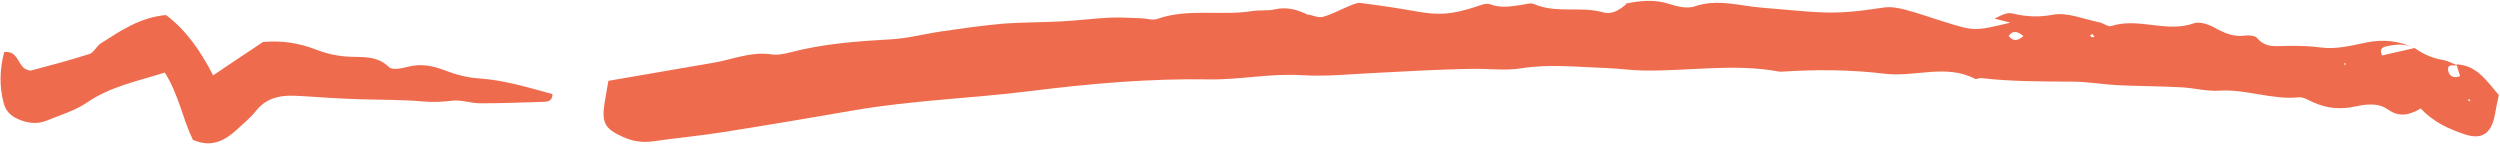
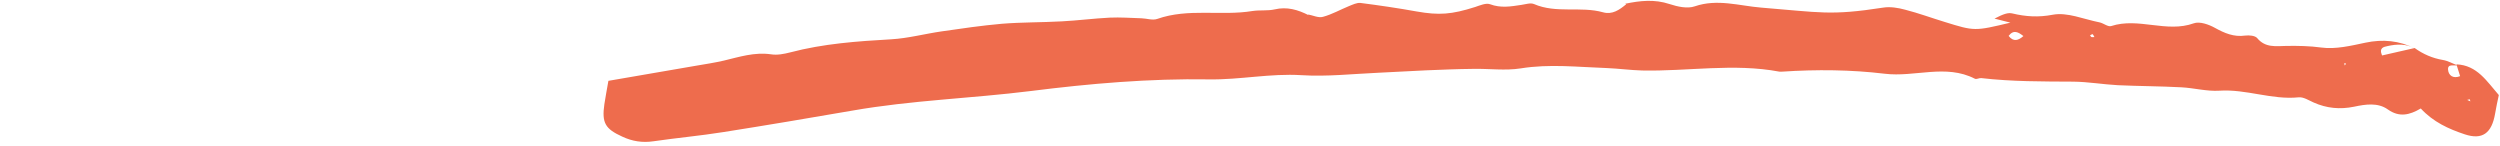
<svg xmlns="http://www.w3.org/2000/svg" width="651" height="38" viewBox="0 0 651 38" fill="none">
  <path d="M423.213 0.973C427.061 0.173 430.825 -0.248 434.757 1.057C436.806 1.731 439.399 2.32 441.323 1.646C447.22 -0.374 452.908 1.52 458.638 1.983C473.988 3.204 476.539 4.13 490.383 1.983C492.223 1.689 494.272 2.025 496.112 2.53C499.584 3.414 502.972 4.677 506.443 5.729C514.18 8.128 514.18 8.128 523.507 5.897C522.001 5.519 520.705 5.182 519.367 4.845C521.792 3.583 522.922 3.246 524.009 3.498C527.522 4.34 530.784 4.551 534.549 3.835C538.313 3.12 542.621 5.014 546.677 5.813C547.765 6.024 548.936 7.076 549.773 6.781C556.883 4.466 564.16 8.633 571.27 6.066C572.776 5.519 575.16 6.361 576.749 7.244C579.258 8.633 581.684 9.685 584.654 9.265C585.657 9.138 587.205 9.265 587.748 9.896C589.882 12.505 592.642 12.001 595.402 11.958C598.414 11.916 601.383 11.958 604.478 12.379C608.159 12.884 612.174 11.916 615.938 11.117C620.497 10.149 624.763 10.569 628.903 12.632C626.561 11.369 624.135 11.453 621.71 12C620.789 12.211 619.409 12.379 620.288 14.442C623.09 13.81 625.934 13.137 628.778 12.506C630.994 14.105 633.42 15.157 636.139 15.62C637.435 15.831 638.648 16.546 639.903 17.009C638.941 17.177 637.31 16.546 637.477 18.188C637.602 19.577 638.732 20.587 640.614 19.829C640.279 18.777 639.987 17.767 639.652 16.756C645.047 16.967 647.598 21.218 650.693 24.753C650.359 26.353 649.982 27.952 649.732 29.552C648.853 34.729 646.386 36.496 641.827 34.981C637.644 33.592 633.629 31.782 630.367 28.247C627.439 29.973 624.763 30.604 621.793 28.5C619.2 26.648 615.98 27.153 613.01 27.784C609.33 28.541 605.858 28.205 602.471 26.69C601.216 26.142 599.836 25.216 598.581 25.343C591.596 26.058 584.946 23.154 577.92 23.617C574.658 23.828 571.312 22.901 568.008 22.733C562.487 22.439 556.966 22.439 551.487 22.186C547.598 21.976 543.75 21.302 539.86 21.26C531.872 21.218 523.884 21.26 515.895 20.334C515.352 20.292 514.682 20.713 514.264 20.503C506.652 16.588 498.622 20.166 490.759 19.198C482.018 18.145 473.026 18.061 464.159 18.651C463.866 18.651 463.615 18.693 463.323 18.651C451.445 16.42 439.483 18.608 427.605 18.356C424.552 18.272 421.499 17.851 418.446 17.725C410.959 17.472 403.514 16.588 395.986 17.809C391.971 18.44 387.747 17.851 383.648 17.935C379.549 17.977 375.451 18.145 371.352 18.314C367.211 18.482 363.029 18.777 358.888 18.945C352.238 19.24 345.505 19.997 338.897 19.576C330.783 19.071 322.878 20.797 314.89 20.671C299.289 20.418 283.773 21.765 268.423 23.701C252.949 25.637 237.348 26.1 221.999 28.794C210.79 30.73 199.581 32.624 188.373 34.392C182.308 35.36 176.202 35.907 170.137 36.791C167.251 37.212 164.617 36.791 162.023 35.57C157.59 33.55 156.67 31.993 157.381 27.11C157.674 25.174 158.05 23.238 158.427 21.05C165.997 19.745 173.567 18.44 181.137 17.135C183.605 16.715 186.072 16.336 188.456 15.788C192.513 14.82 196.486 13.516 200.794 14.147C202.383 14.399 204.14 14.063 205.771 13.642C214.387 11.369 223.212 10.738 232.078 10.233C236.47 9.98 240.82 8.802 245.211 8.17C250.397 7.413 255.625 6.655 260.853 6.192C266.039 5.771 271.267 5.855 276.495 5.561C280.636 5.35 284.777 4.803 288.959 4.593C291.719 4.466 294.48 4.677 297.24 4.761C298.62 4.803 300.126 5.35 301.339 4.929C309.453 2.067 317.943 4.214 326.14 2.867C328.064 2.572 330.072 2.867 331.912 2.446C335.132 1.689 337.976 2.53 340.779 3.961L340.569 3.751C341.908 4.003 343.33 4.719 344.501 4.382C346.843 3.751 348.976 2.53 351.235 1.604C352.197 1.226 353.284 0.678 354.246 0.763C359.139 1.394 364.033 2.109 368.926 2.993C374.698 4.003 377.96 3.793 384.15 1.815C385.405 1.394 386.952 0.72 387.998 1.099C390.8 2.152 393.435 1.689 396.195 1.268C397.283 1.099 398.579 0.678 399.458 1.057C405.271 3.583 411.586 1.562 417.442 3.204C419.826 3.877 421.708 2.572 423.464 1.099L423.213 0.973ZM523.047 9.349C524.302 10.99 525.598 10.527 526.895 9.391C525.598 8.381 524.344 7.623 523.047 9.349ZM544.252 9.18C544.377 9.349 544.461 9.601 544.628 9.643C544.837 9.728 545.13 9.643 545.381 9.643C545.214 9.391 545.13 9.054 544.879 8.886C544.837 8.844 544.503 9.096 544.252 9.18ZM610.584 17.051L610.919 16.546L610.417 16.462L610.584 17.051ZM643.123 25.848C642.914 25.89 642.705 25.932 642.454 26.016C642.747 26.142 642.998 26.269 643.291 26.395C643.249 26.185 643.165 26.016 643.123 25.848Z" fill="#EE6C4D" />
-   <path d="M55.498 19.618C60.266 16.419 64.323 13.684 68.464 10.948C73.19 10.485 77.832 11.158 82.307 12.926C85.151 14.021 88.037 14.652 91.174 14.778C94.562 14.904 98.326 14.525 101.295 17.472C102.09 18.271 104.516 17.851 106.063 17.43C109.493 16.504 112.546 17.051 115.808 18.314C118.61 19.408 121.663 20.207 124.675 20.418C131.325 20.839 137.598 22.817 143.872 24.501C143.83 26.311 142.701 26.479 141.572 26.521C136.051 26.689 130.53 26.9 125.051 26.9C122.625 26.9 120.116 25.932 117.774 26.226C115.264 26.521 112.922 26.647 110.371 26.437C104.85 25.932 99.288 26.016 93.725 25.848C91.216 25.763 88.748 25.637 86.239 25.511C82.893 25.343 79.589 25.006 76.243 24.922C72.479 24.837 69.133 25.721 66.623 28.92C65.243 30.646 63.486 32.077 61.855 33.592C58.635 36.58 55.122 38.559 50.228 36.412C47.593 31.024 46.506 24.543 42.909 18.903C35.841 21.134 28.814 22.48 22.666 26.689C19.53 28.836 15.64 29.972 12.043 31.445C9.617 32.413 7.108 32.077 4.724 31.025C2.842 30.225 1.504 28.92 0.96 26.858C-0.211 22.438 -0.086 18.061 1.085 13.557C4.64 13.137 4.598 16.798 6.606 17.977C7.066 18.103 7.652 18.482 8.112 18.356C13.214 17.009 18.275 15.662 23.294 14.062C24.465 13.684 25.134 12 26.263 11.285C31.408 8.002 36.468 4.508 43.244 3.919C48.388 7.791 52.194 13.179 55.498 19.618Z" fill="#EE6C4D" />
</svg>